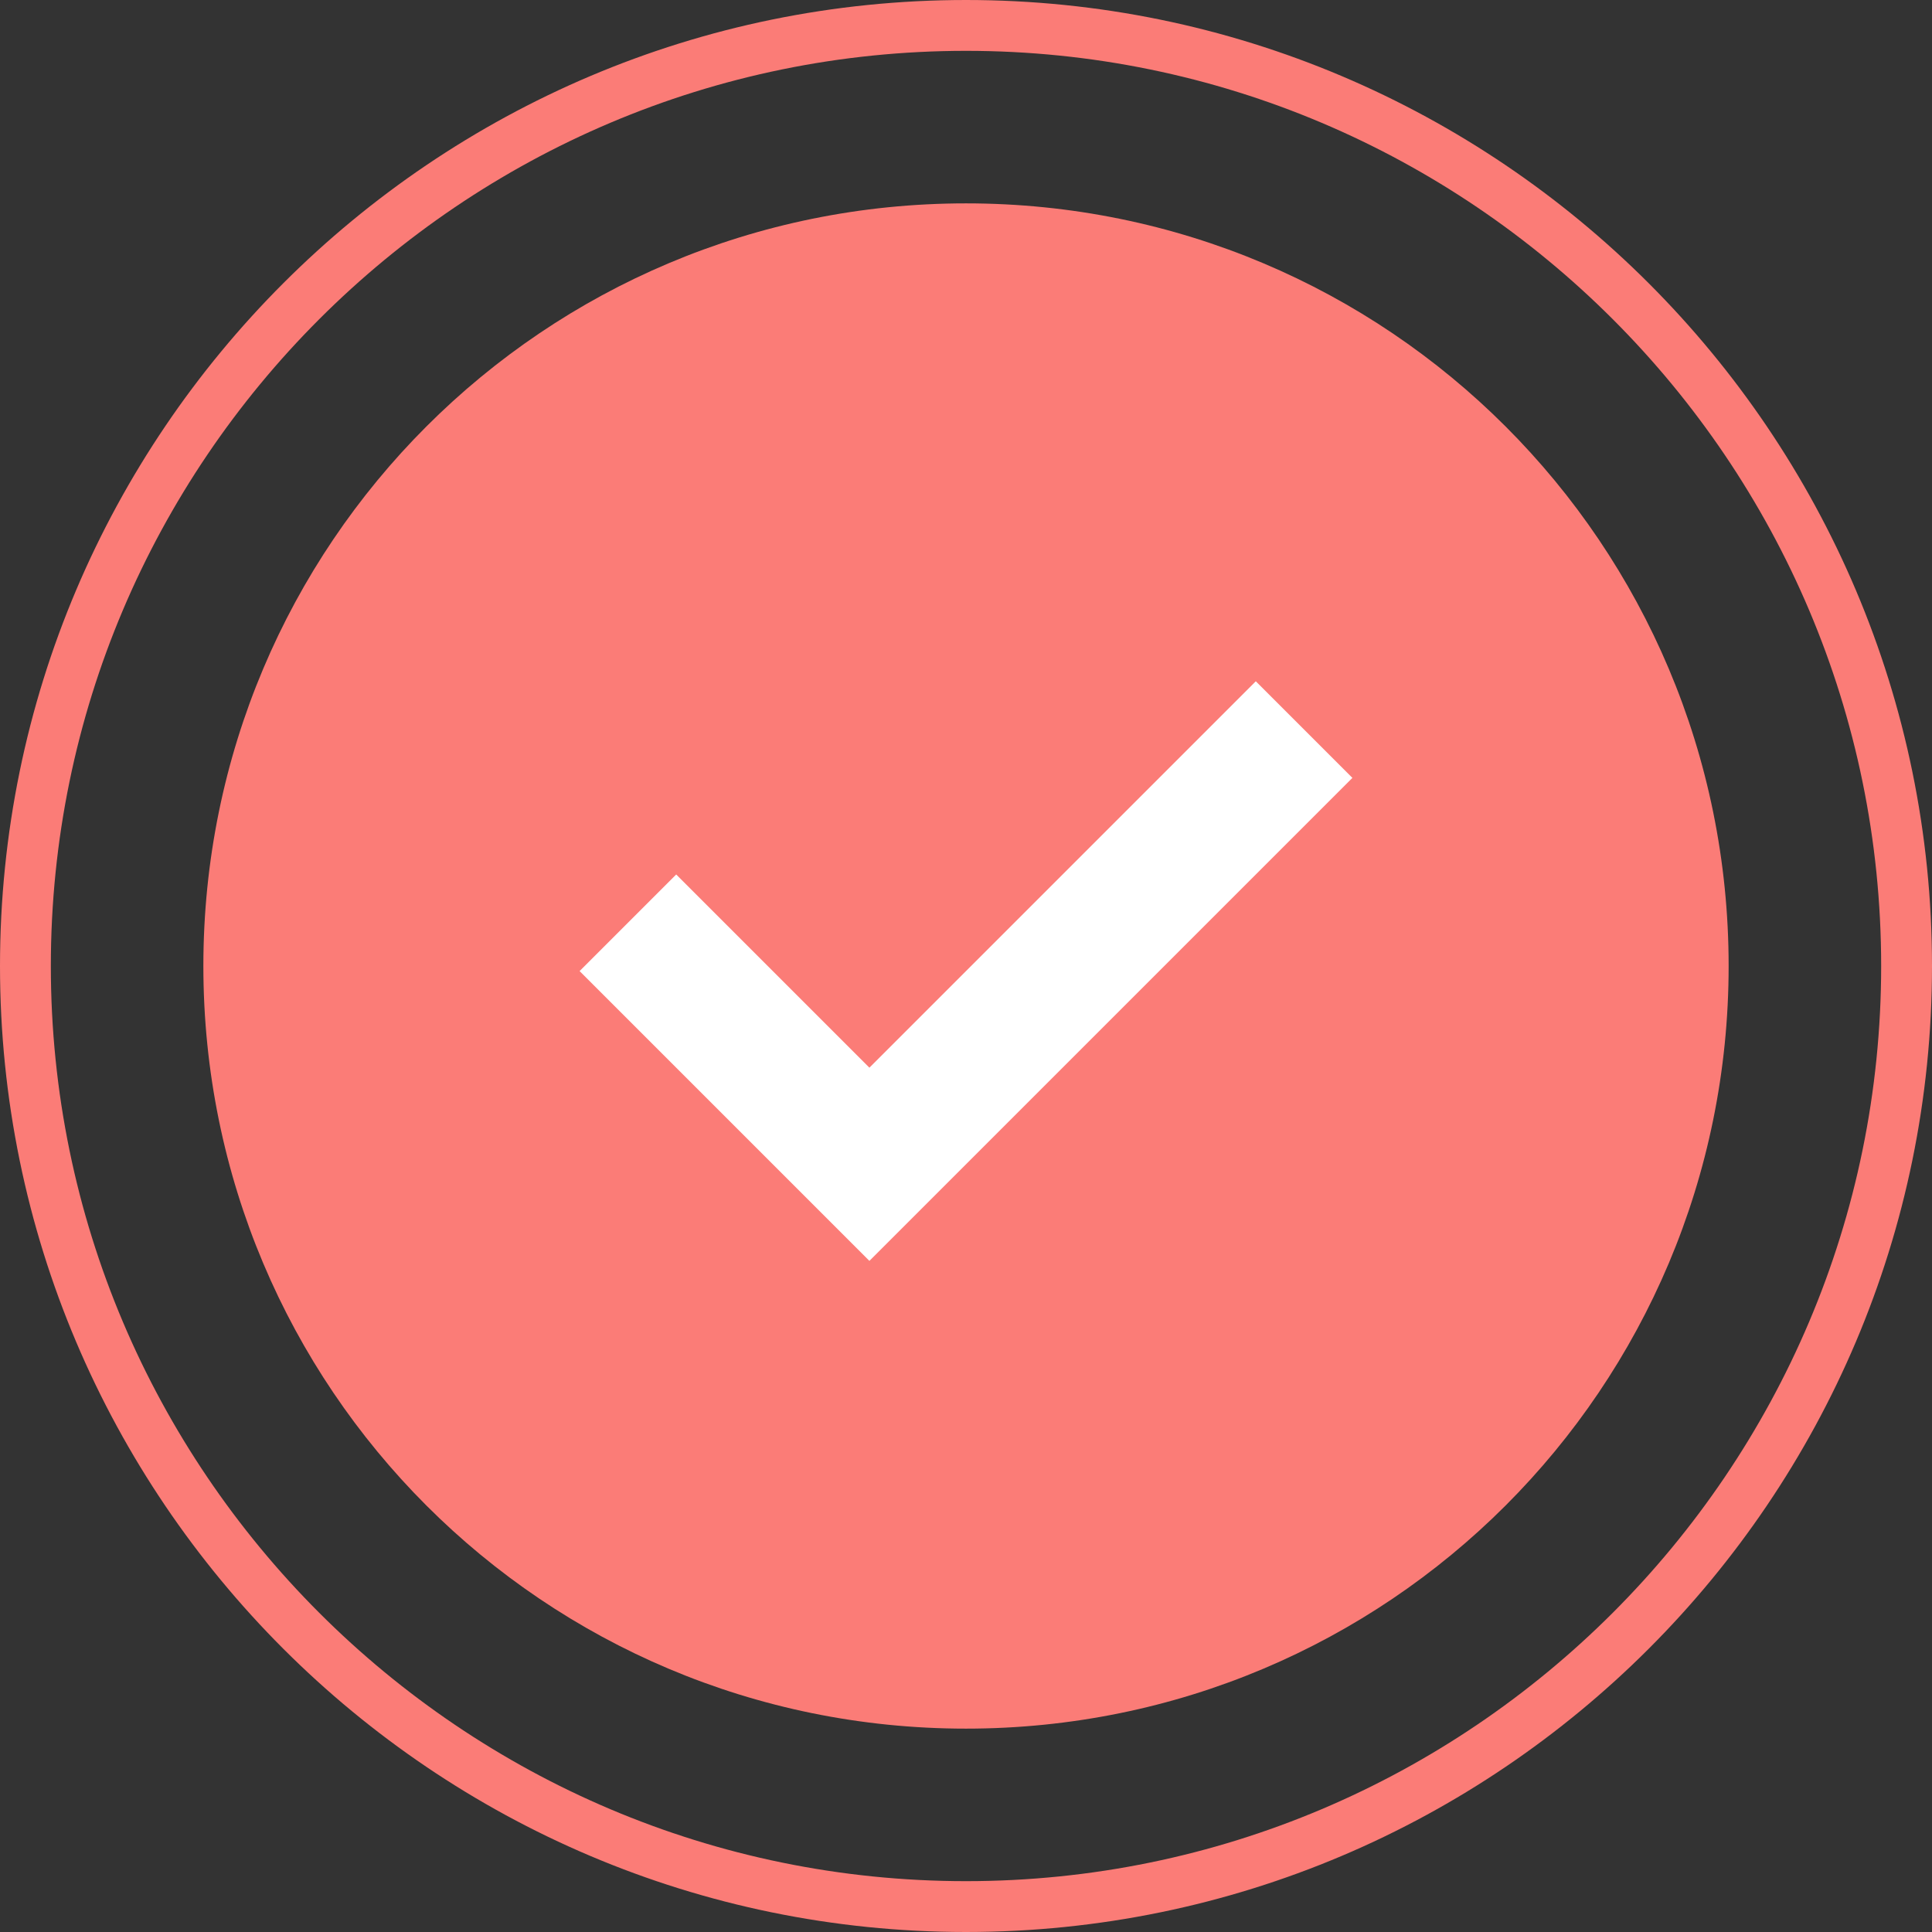
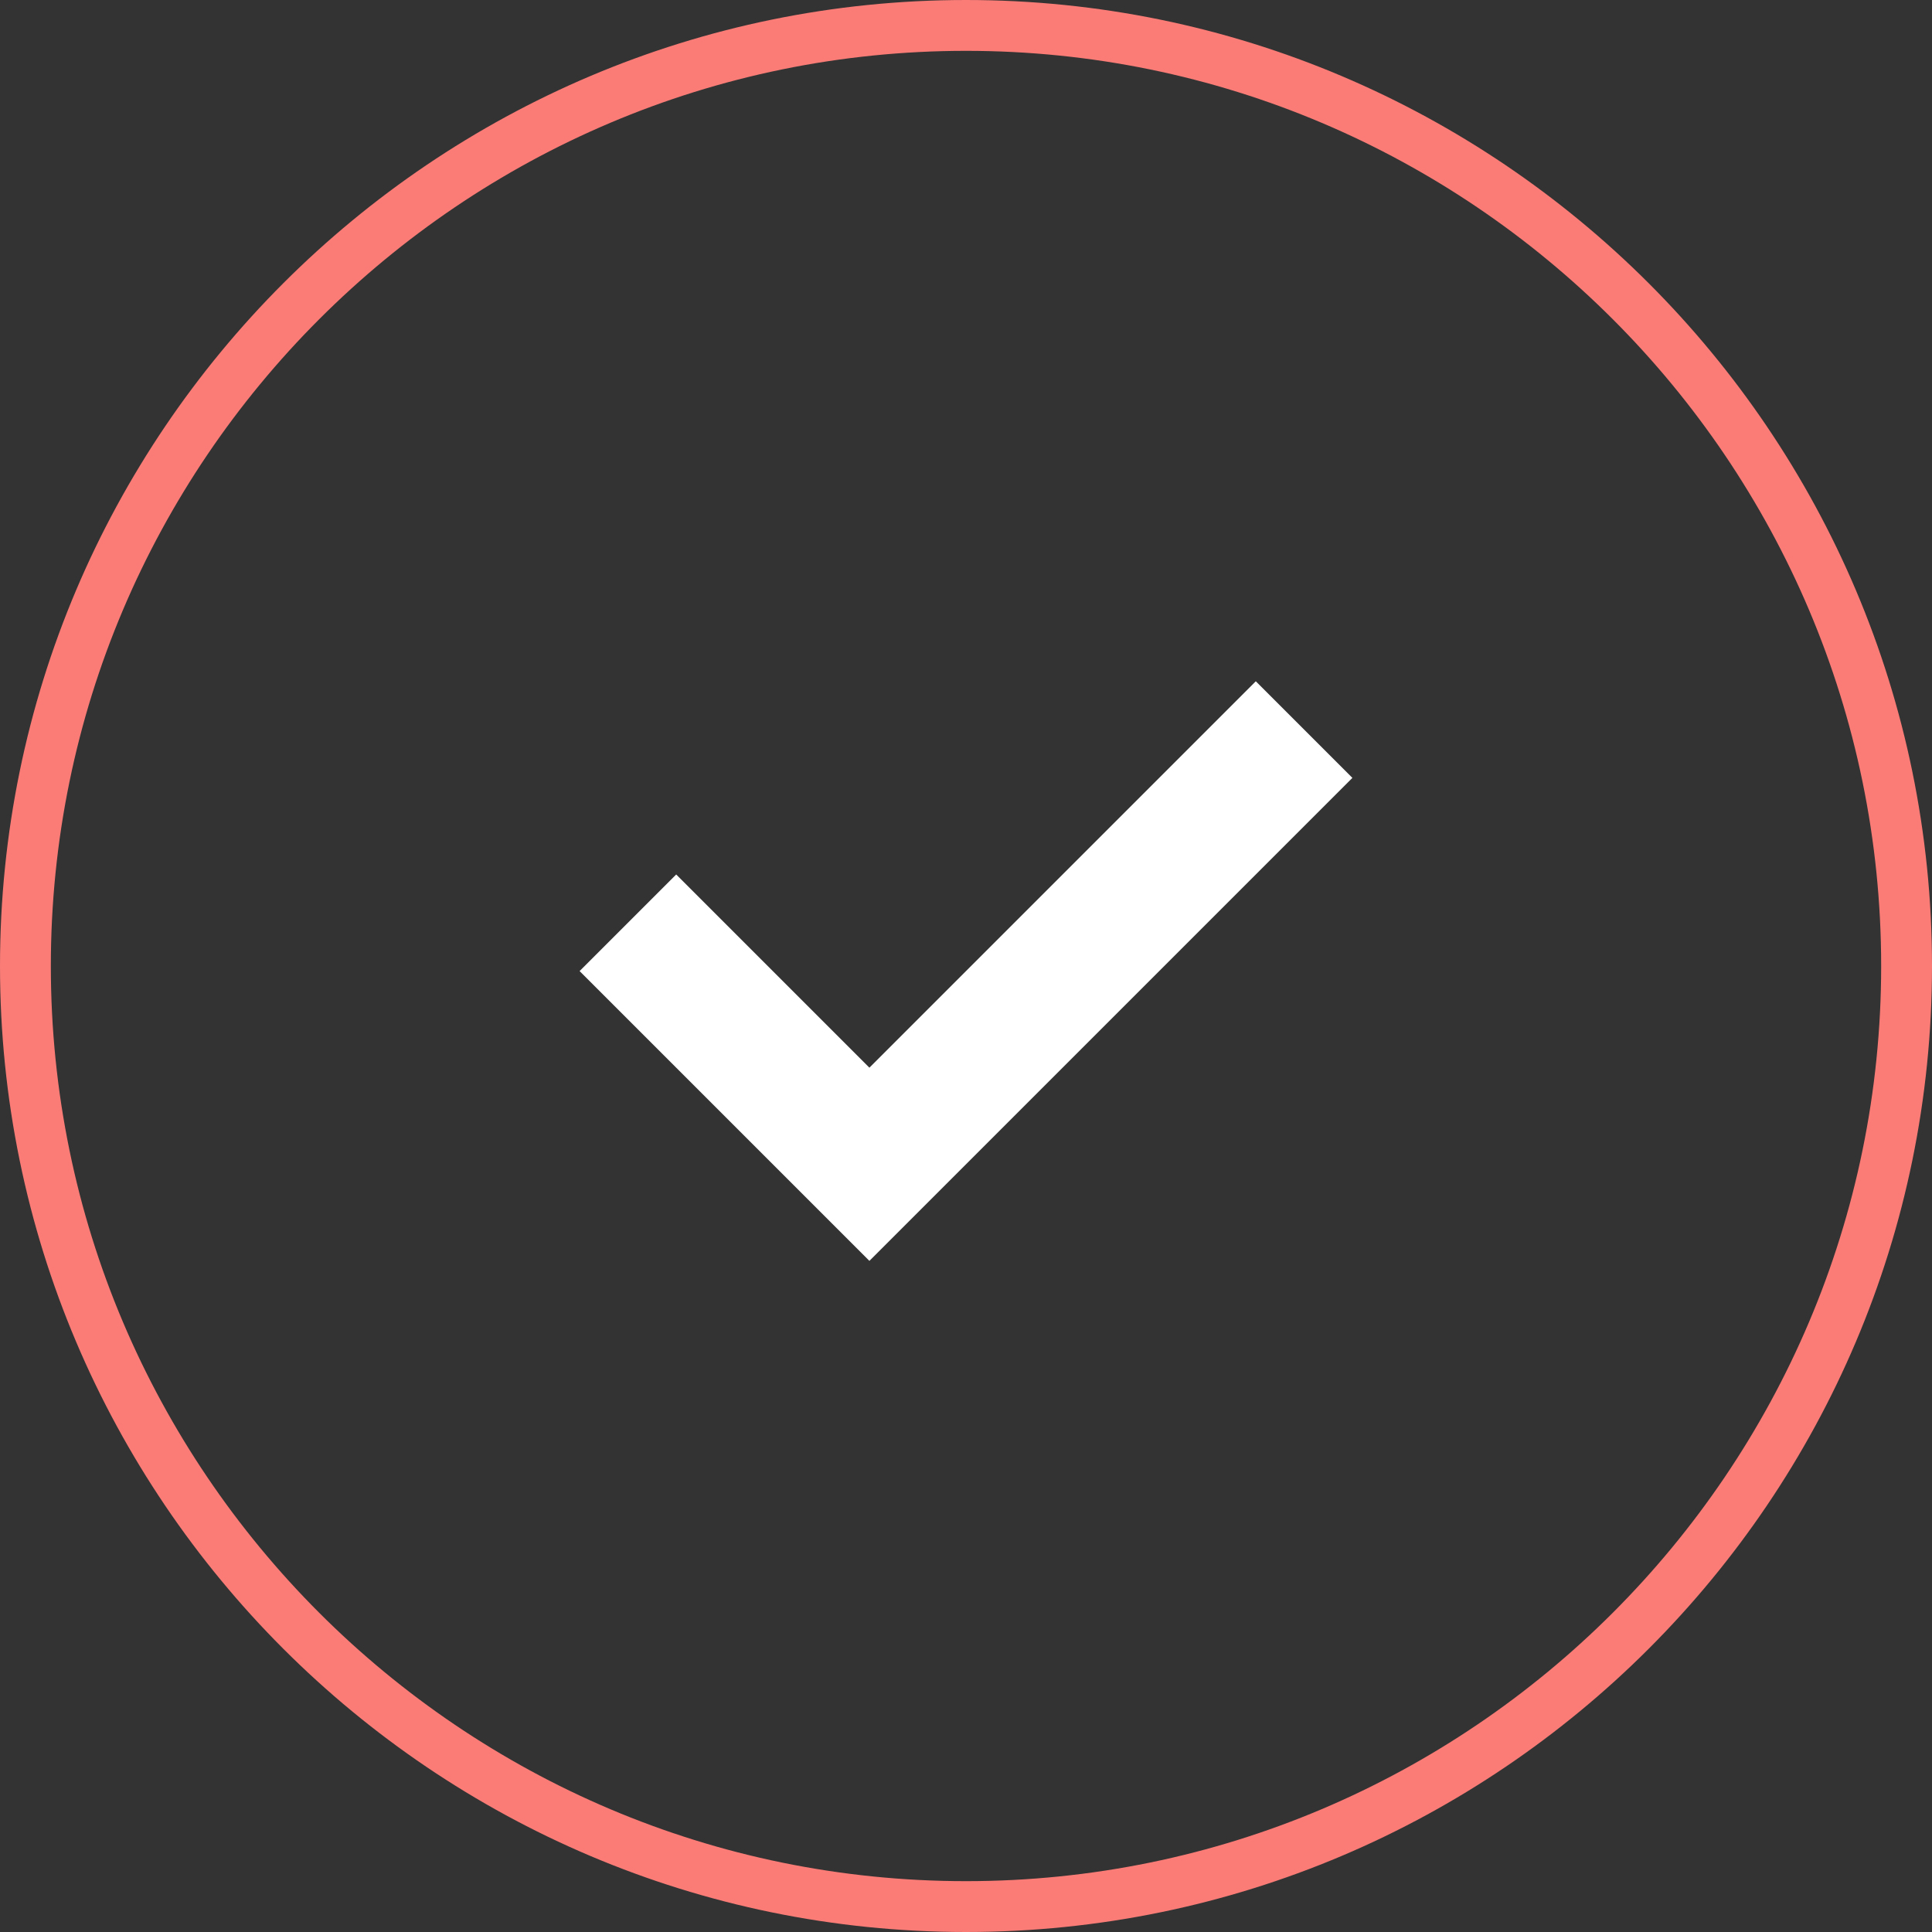
<svg xmlns="http://www.w3.org/2000/svg" version="1.2" viewBox="0 0 38 38" width="66" height="66">
  <rect x="0" y="0" width="38" height="38" fill="#333333" stroke="none" />
  <title>check-svg</title>
  <style> .s0 { fill: #fb7c77 } .s1 { fill: none } .s2 { fill: none;stroke: #fb7c77 } .s3 { fill: #ffffff } </style>
  <g id="Group_1078">
-     <path id="Ellipse_95" class="s0" d="m19 34c-8.3 0-15-6.7-15-15 0-8.3 6.7-15 15-15 8.3 0 15 6.7 15 15 0 8.3-6.7 15-15 15z" />
    <g id="Ellipse_96">
      <path id="Layer" class="s1" d="m19 38c-10.5 0-19-8.5-19-19 0-10.5 8.5-19 19-19 10.5 0 19 8.5 19 19 0 10.5-8.5 19-19 19z" />
      <path id="Layer" class="s2" d="m19 37.5c-10.2 0-18.5-8.3-18.5-18.5 0-10.2 8.3-18.5 18.5-18.5 10.2 0 18.5 8.3 18.5 18.5 0 10.2-8.3 18.5-18.5 18.5z" />
    </g>
    <g id="check">
      <path id="Path_1218" class="s3" d="m17.1 21l-3.8-3.8-1.9 1.9 5.7 5.7 9.5-9.5-1.9-1.9c0 0-7.6 7.6-7.6 7.6z" />
    </g>
  </g>
</svg>